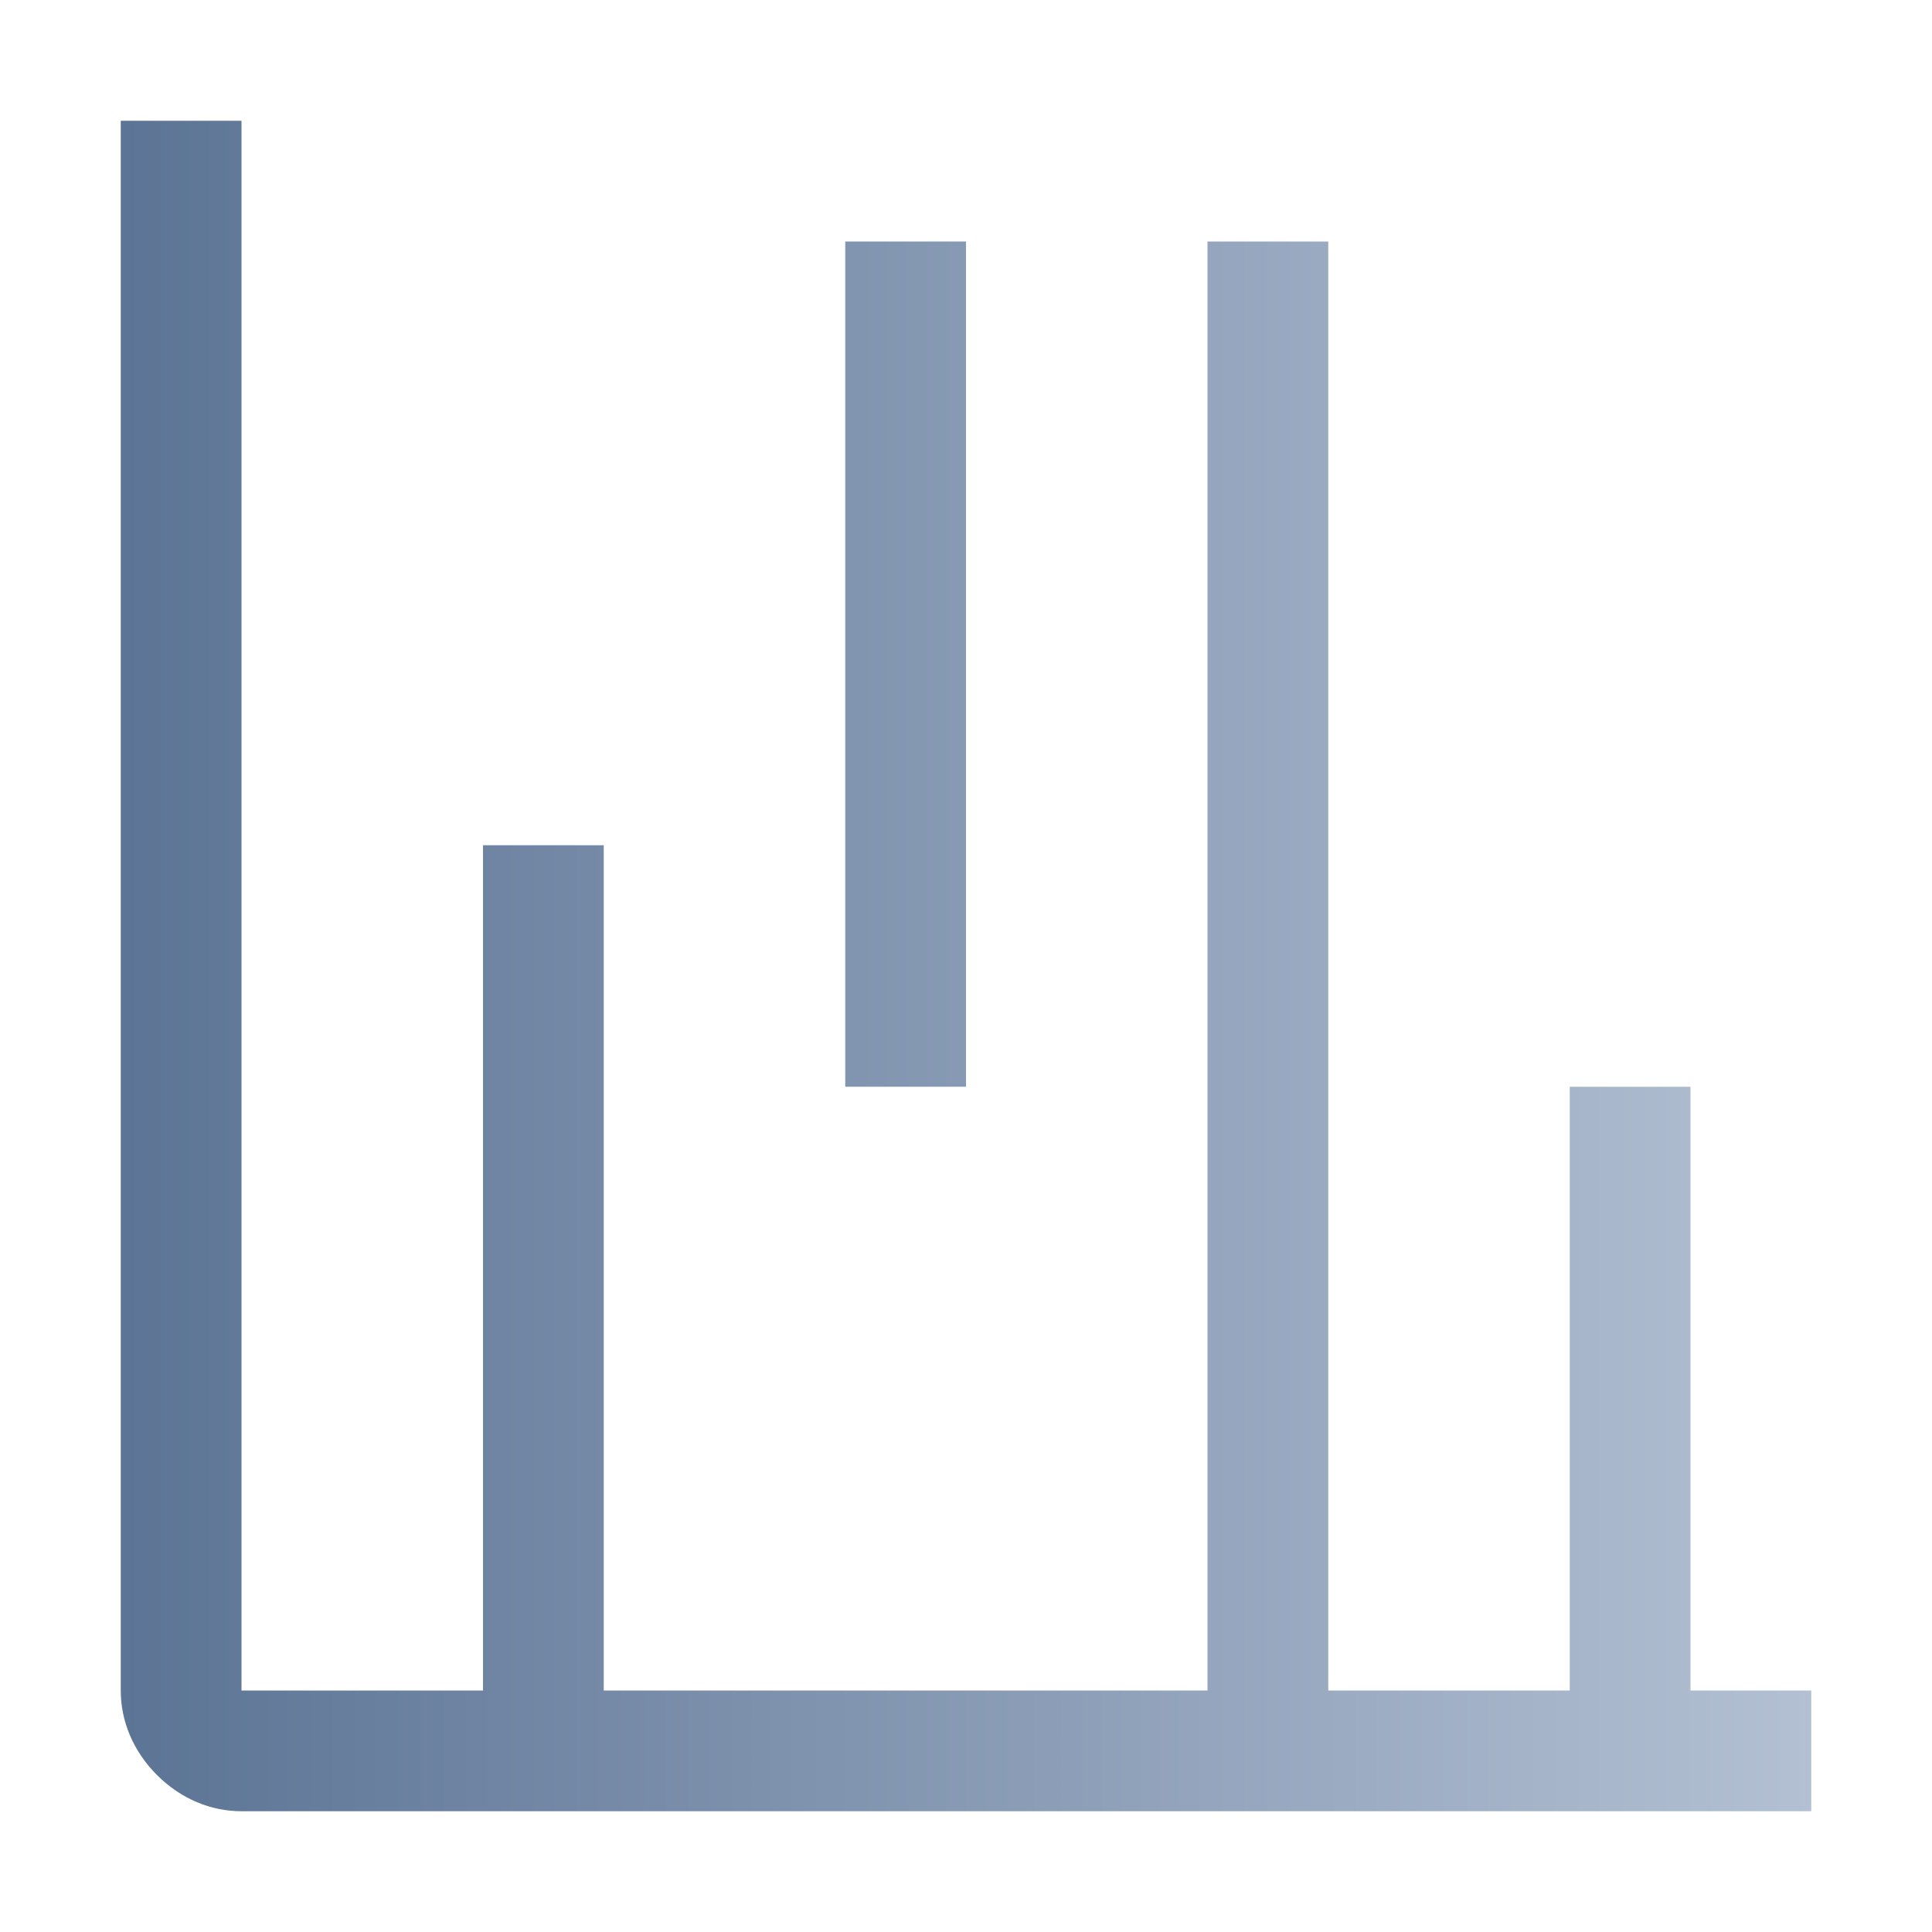
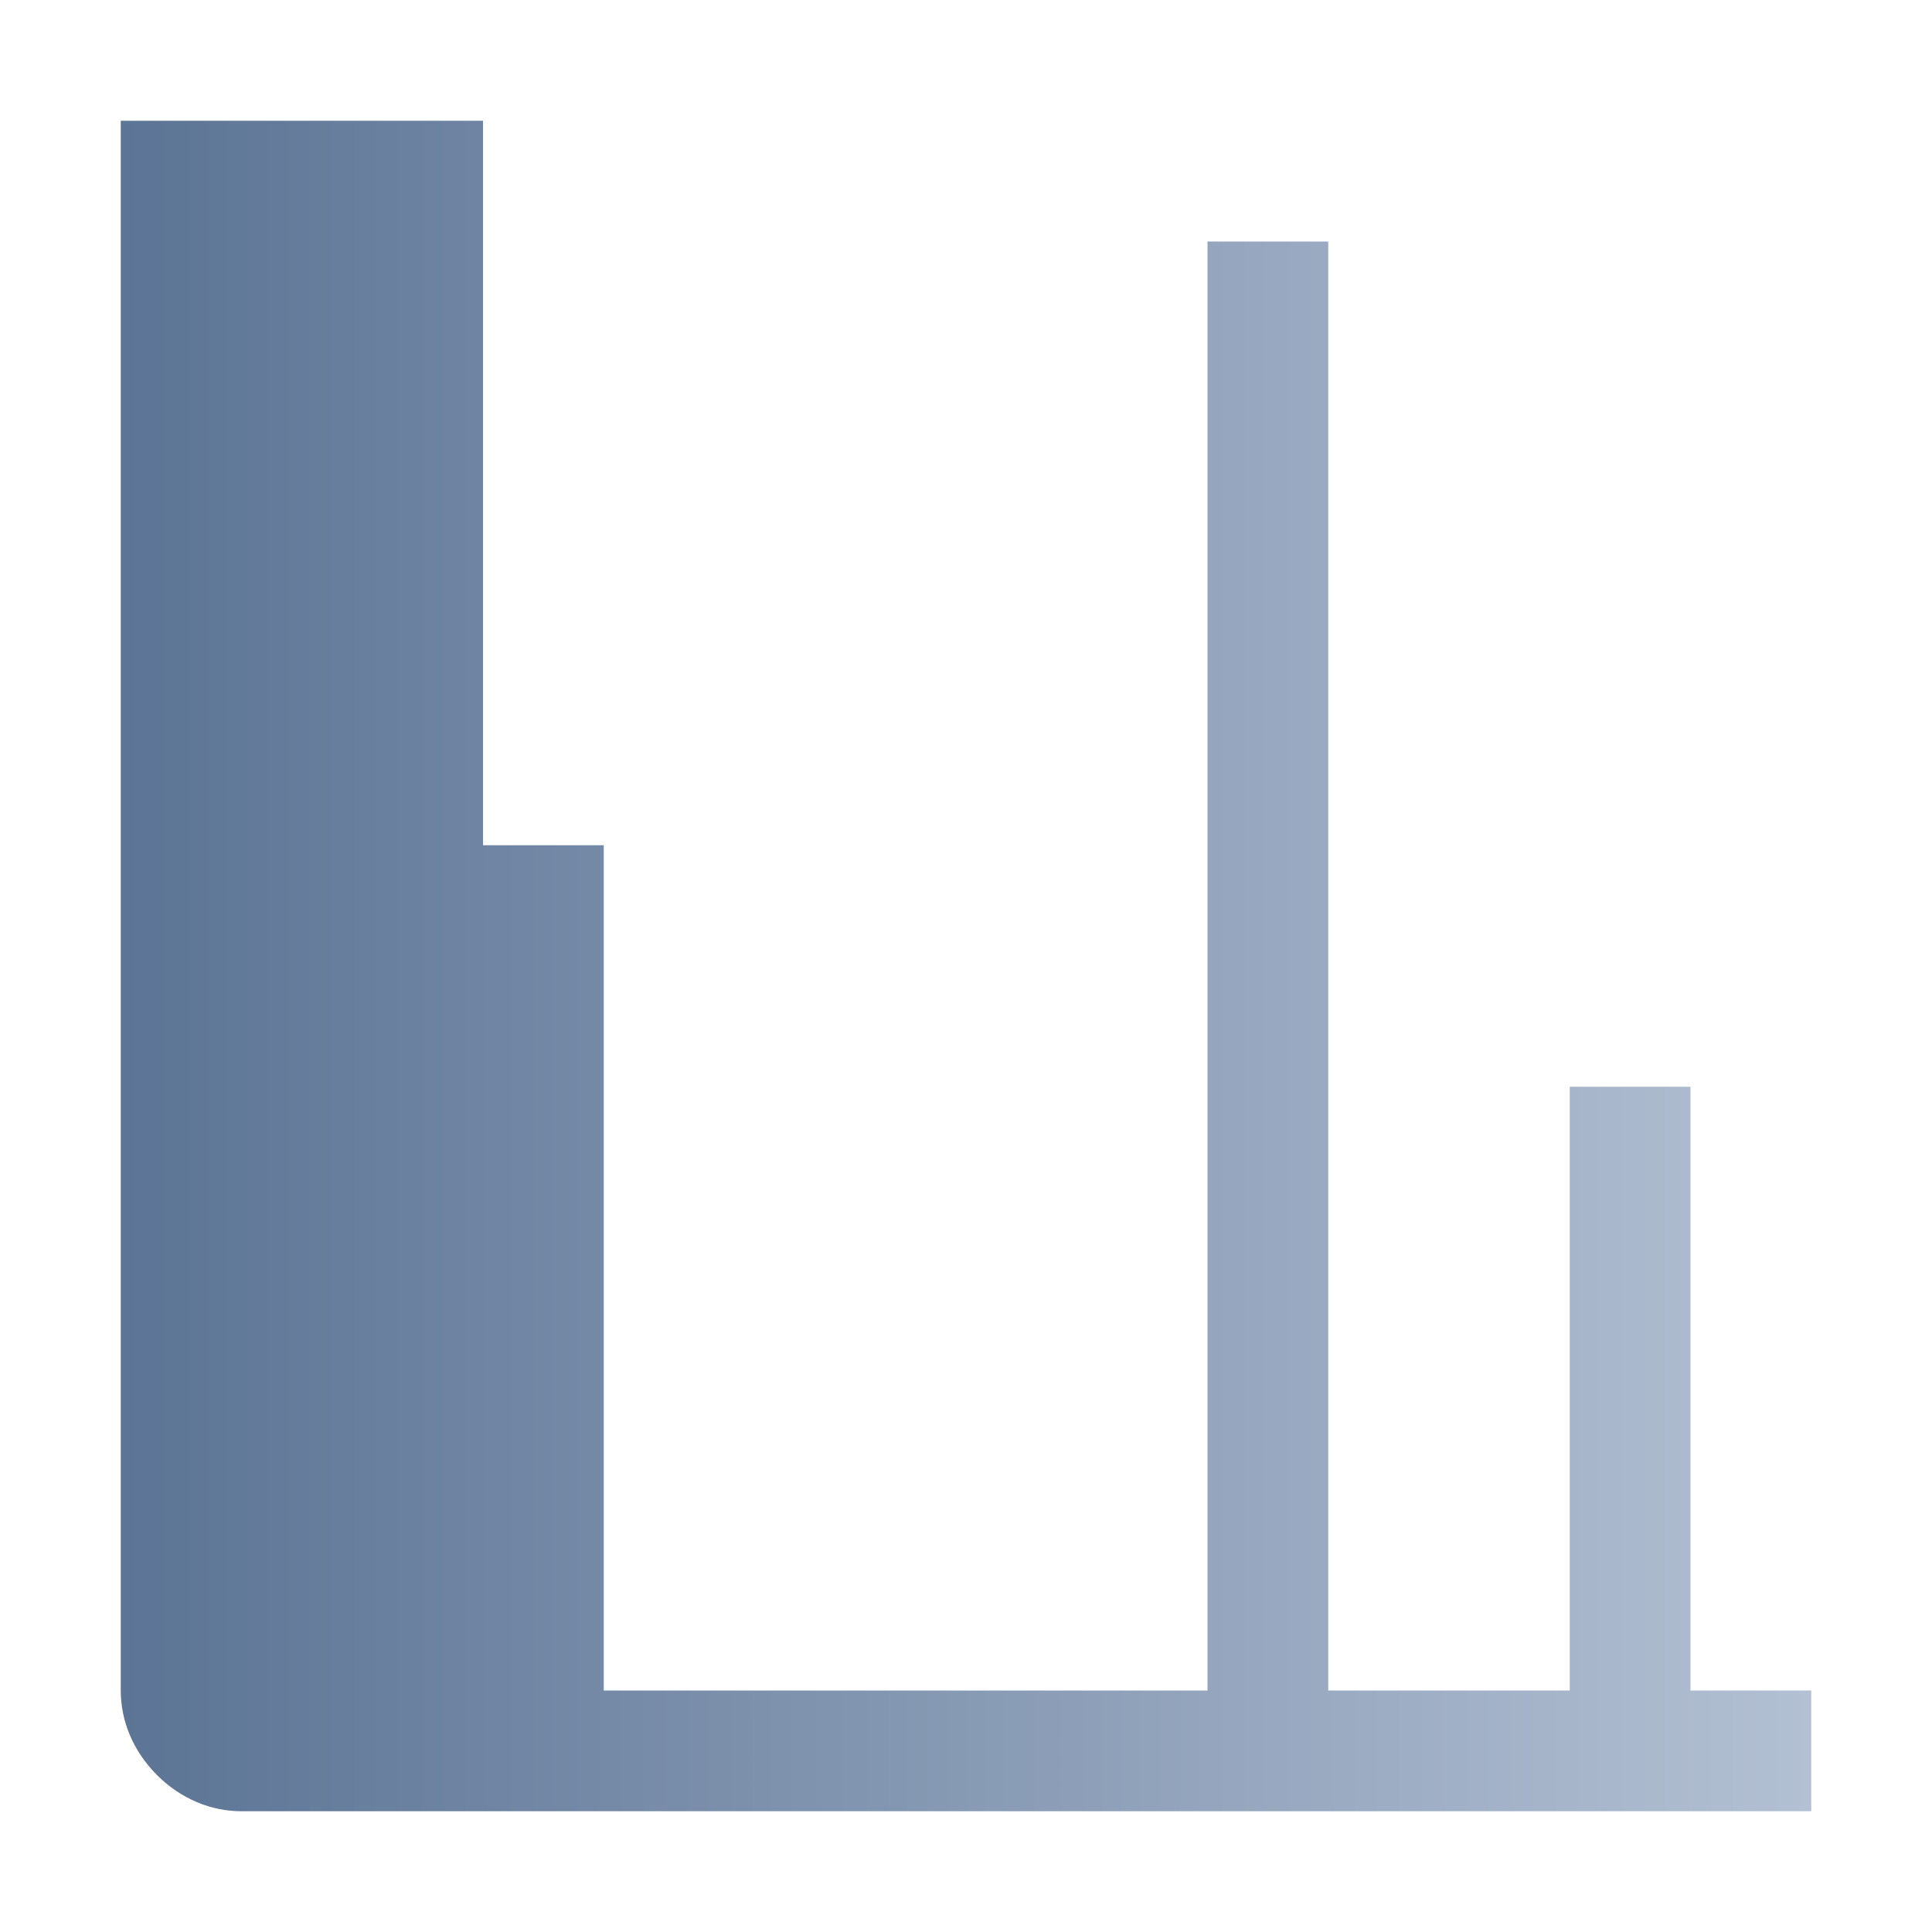
<svg xmlns="http://www.w3.org/2000/svg" version="1.1" id="Layer_1" x="0px" y="0px" viewBox="0 0 32 32" style="enable-background:new 0 0 32 32;" xml:space="preserve">
  <style type="text/css">
	.st0{fill:none;}
	.st1{fill:url(#SVGID_1_);}
	.st2{fill:url(#SVGID_00000152231773042871776690000016719991500890357141_);}
</style>
-   <rect class="st0" width="32" height="32" />
  <linearGradient id="SVGID_1_" gradientUnits="userSpaceOnUse" x1="2" y1="18" x2="30" y2="18" gradientTransform="matrix(1 0 0 -1 0 34)">
    <stop offset="0" style="stop-color:#5C7495" />
    <stop offset="1" style="stop-color:#B3C0D3" />
  </linearGradient>
-   <path class="st1" d="M28,28V18h-2v10h-4V4h-2v24H10V14H8v14H4V2H2v26c0,0.5,0.2,1,0.6,1.4C3,29.8,3.5,30,4,30h26v-2H28z" />
+   <path class="st1" d="M28,28V18h-2v10h-4V4h-2v24H10V14H8v14V2H2v26c0,0.5,0.2,1,0.6,1.4C3,29.8,3.5,30,4,30h26v-2H28z" />
  <linearGradient id="SVGID_00000055671983230291453890000002409049175905716150_" gradientUnits="userSpaceOnUse" x1="2" y1="23" x2="30" y2="23" gradientTransform="matrix(1 0 0 -1 0 34)">
    <stop offset="0" style="stop-color:#5C7495" />
    <stop offset="1" style="stop-color:#B3C0D3" />
  </linearGradient>
-   <path style="fill:url(#SVGID_00000055671983230291453890000002409049175905716150_);" d="M16,4h-2v14h2V4z" />
</svg>